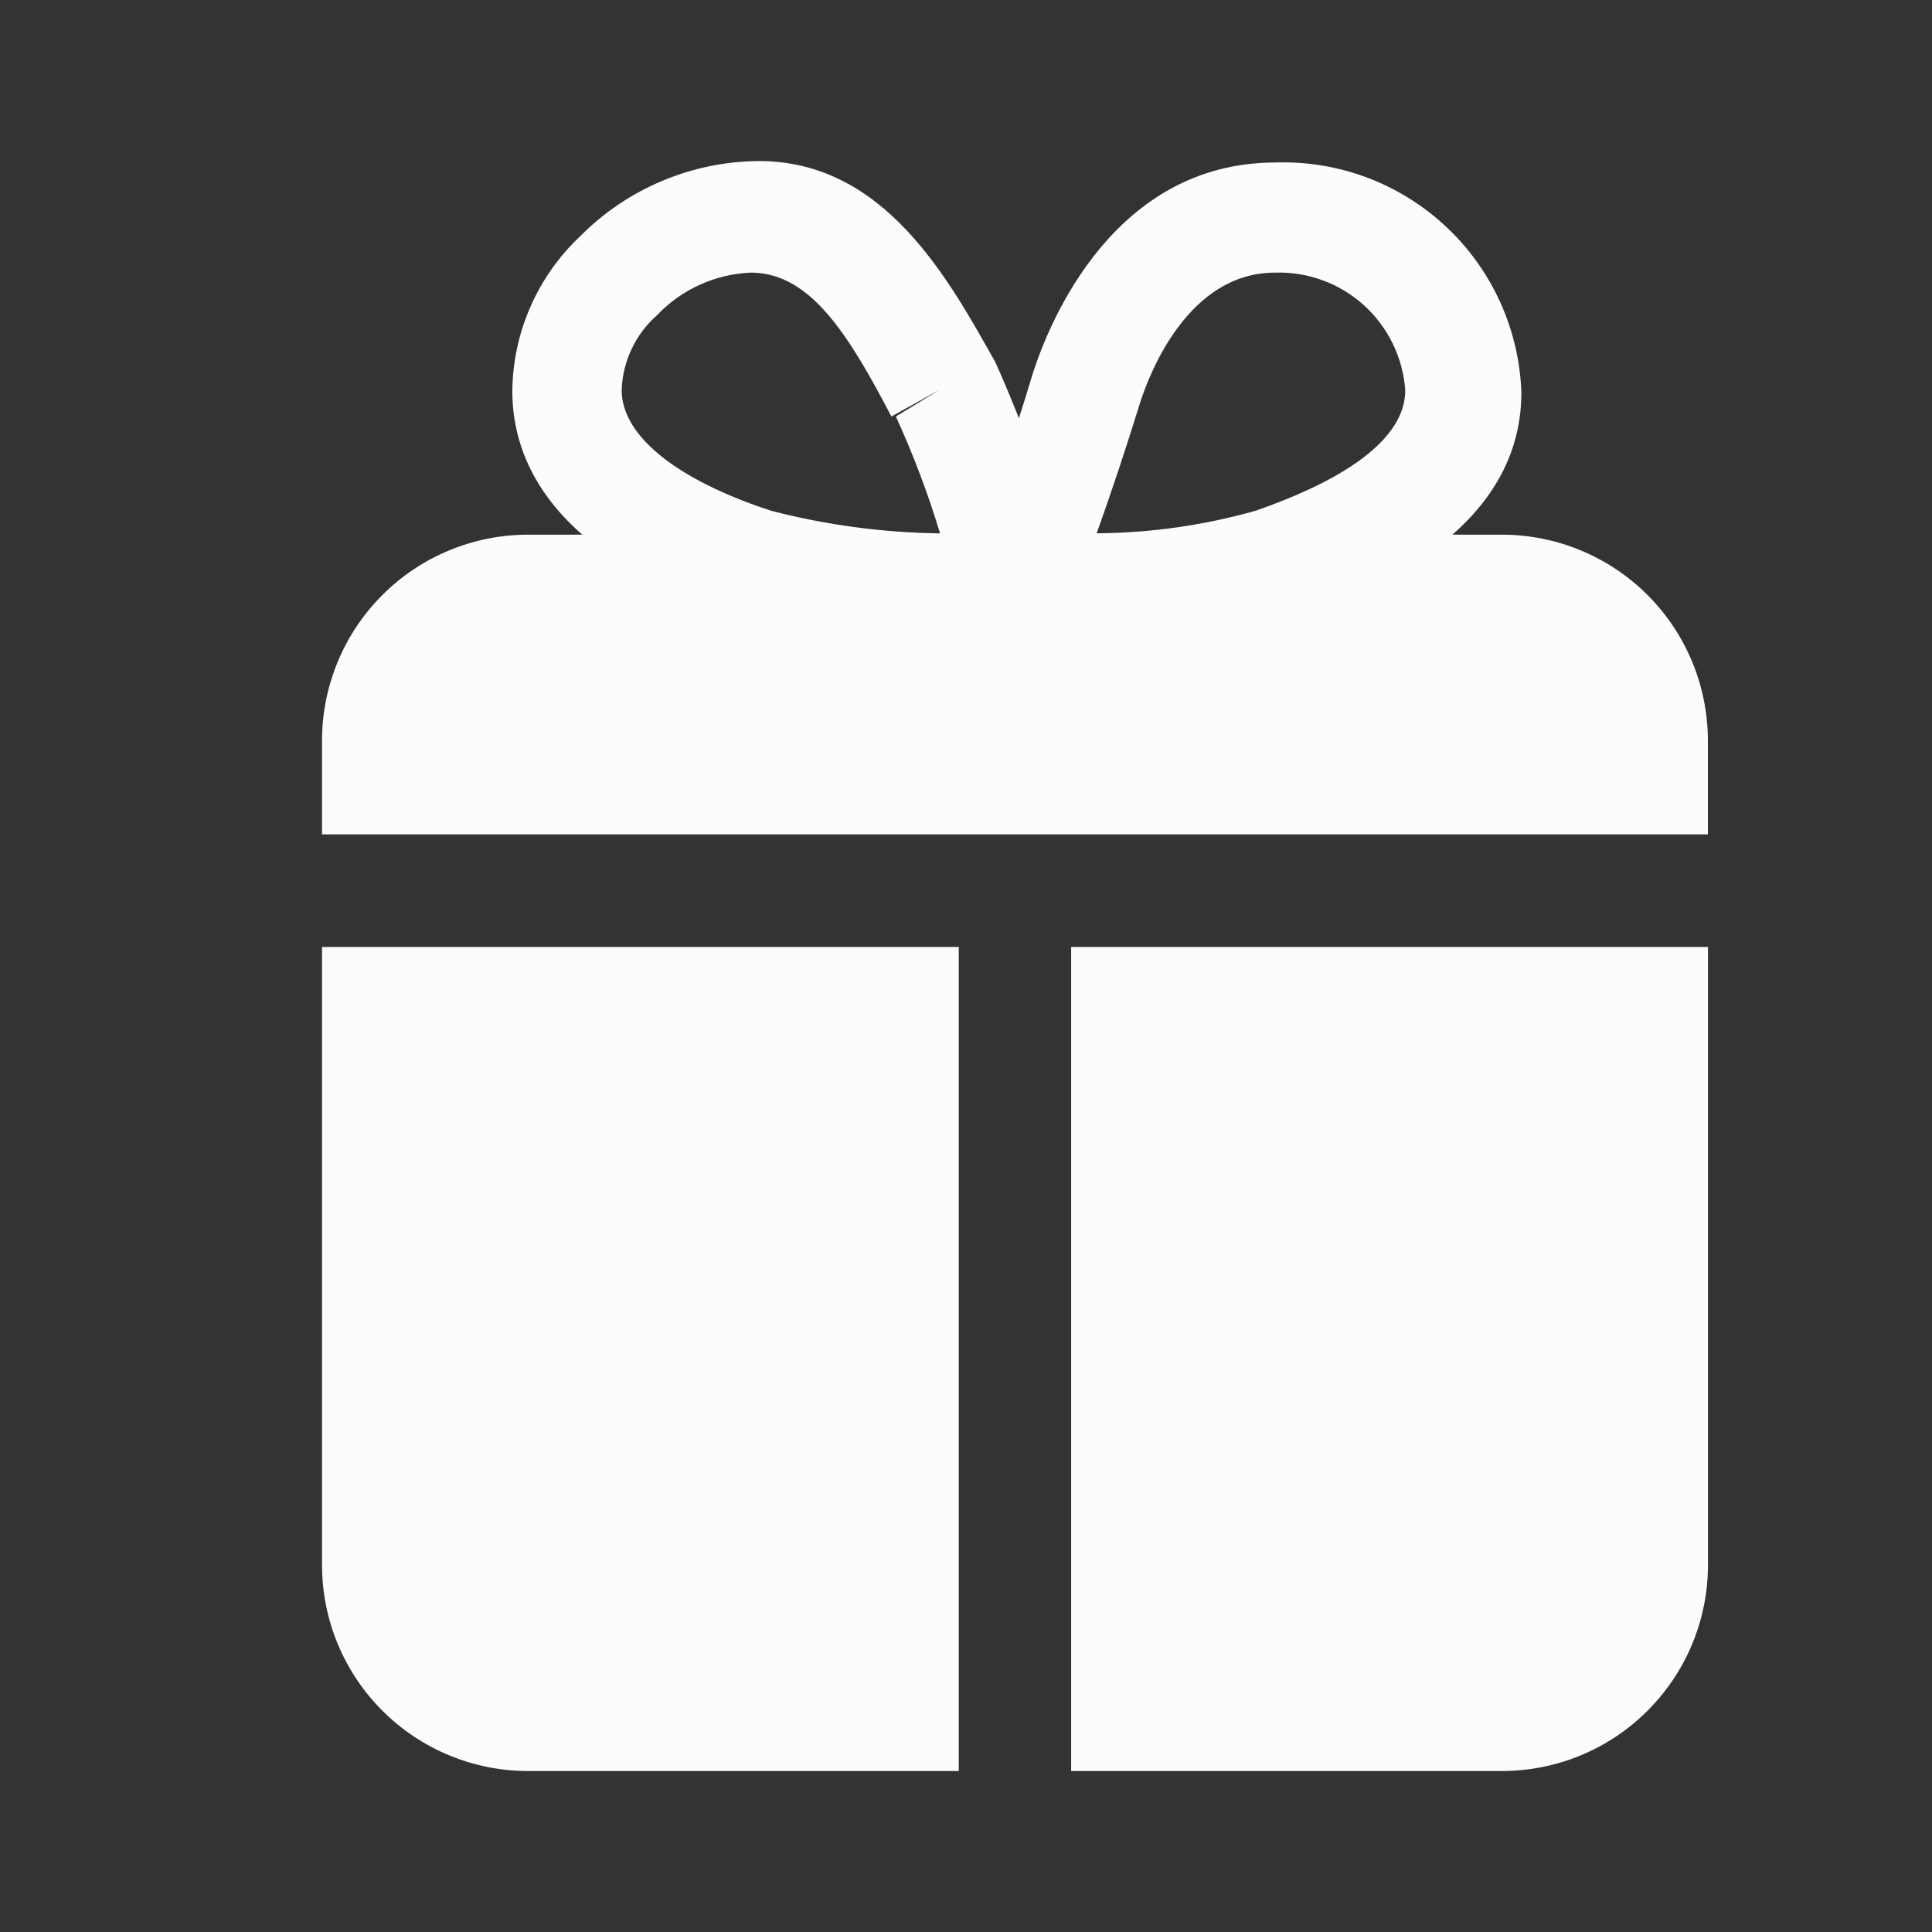
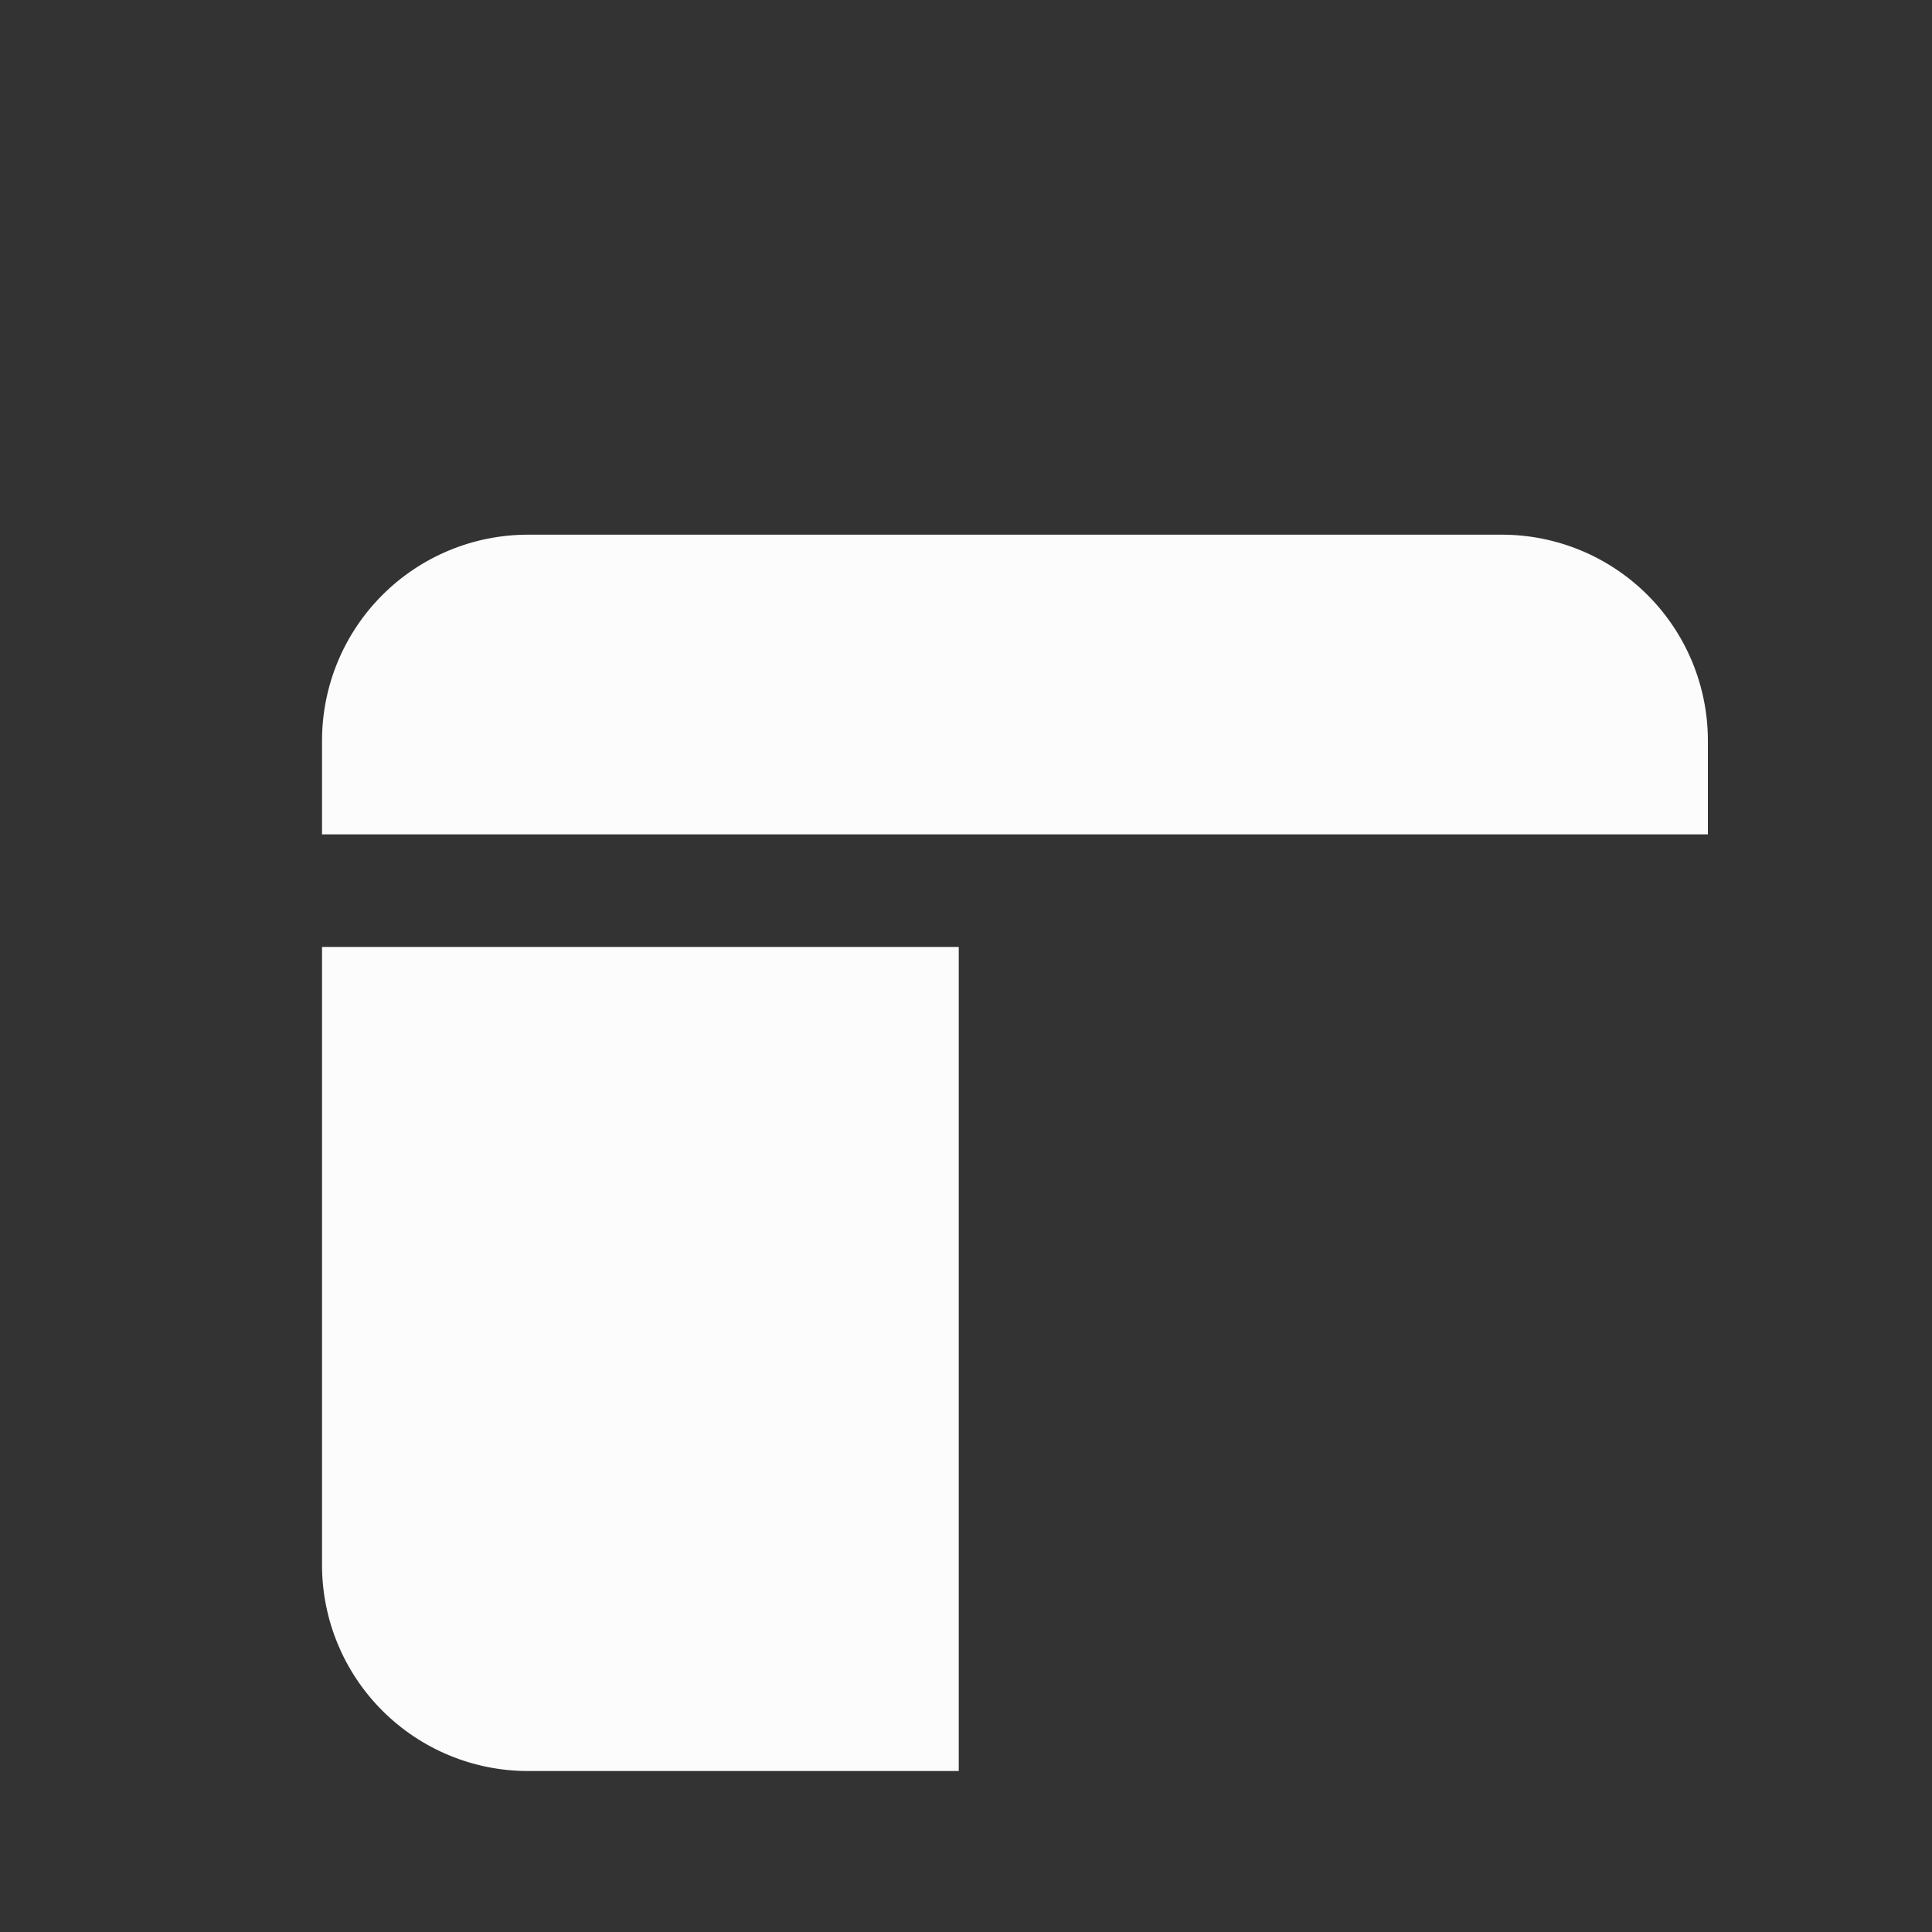
<svg xmlns="http://www.w3.org/2000/svg" width="28" height="28" viewBox="0 0 28 28" fill="none">
  <rect x="0" y="0" width="28" height="28" fill="#333333" stroke="none" />
-   <path d="M14.98 9.379H14.709C14.581 9.374 14.456 9.339 14.344 9.277C14.232 9.216 14.136 9.129 14.063 9.023C13.991 8.918 13.944 8.797 13.926 8.671C13.908 8.544 13.919 8.415 13.96 8.293C14.34 7.338 14.687 6.361 14.97 5.405C15.209 4.667 16.142 2.355 18.487 2.355C19.401 2.325 20.29 2.66 20.957 3.285C21.625 3.91 22.017 4.774 22.049 5.688C22.049 7.783 19.671 8.641 18.791 8.945C17.548 9.269 16.265 9.416 14.98 9.379ZM18.477 3.951C17.228 3.951 16.663 5.395 16.522 5.84C16.327 6.469 16.12 7.099 15.893 7.729C16.671 7.724 17.445 7.614 18.194 7.403C18.813 7.186 20.366 6.6 20.366 5.655C20.332 5.182 20.117 4.74 19.765 4.422C19.412 4.104 18.951 3.935 18.477 3.951Z" fill="#FCFCFC" />
-   <path d="M14.406 9.38C13.149 9.402 11.896 9.249 10.682 8.924C7.979 8.044 7.425 6.666 7.425 5.667C7.429 5.245 7.519 4.828 7.689 4.442C7.859 4.056 8.105 3.708 8.413 3.419C9.097 2.731 10.026 2.341 10.997 2.334C12.821 2.334 13.744 4.038 14.428 5.254C14.872 6.251 15.235 7.282 15.513 8.338C15.547 8.457 15.553 8.583 15.53 8.706C15.508 8.828 15.457 8.943 15.383 9.043C15.311 9.144 15.217 9.227 15.108 9.285C14.998 9.344 14.877 9.376 14.753 9.38H14.406ZM10.877 3.951C10.362 3.974 9.875 4.195 9.52 4.57C9.366 4.707 9.24 4.873 9.153 5.06C9.065 5.247 9.016 5.45 9.01 5.656C9.01 6.318 9.813 6.959 11.181 7.404C11.98 7.61 12.8 7.72 13.624 7.73C13.449 7.151 13.235 6.586 12.984 6.036L13.624 5.645L12.919 6.036C12.289 4.831 11.746 3.973 10.91 3.951H10.877Z" fill="#FCFCFC" />
  <path d="M24.752 12.092V10.735C24.752 9.943 24.438 9.184 23.878 8.624C23.318 8.064 22.558 7.749 21.767 7.749H7.652C6.86 7.749 6.101 8.064 5.541 8.624C4.981 9.184 4.667 9.943 4.667 10.735V12.092H24.752Z" fill="#FCFCFC" />
-   <path d="M15.524 13.724V25.667H21.767C22.559 25.667 23.319 25.352 23.878 24.792C24.439 24.232 24.753 23.473 24.753 22.681V13.724H15.524Z" fill="#FCFCFC" />
  <path d="M13.895 13.724H4.667V22.681C4.667 23.473 4.981 24.232 5.541 24.792C6.101 25.352 6.86 25.667 7.652 25.667H13.895V13.724Z" fill="#FCFCFC" />
</svg>